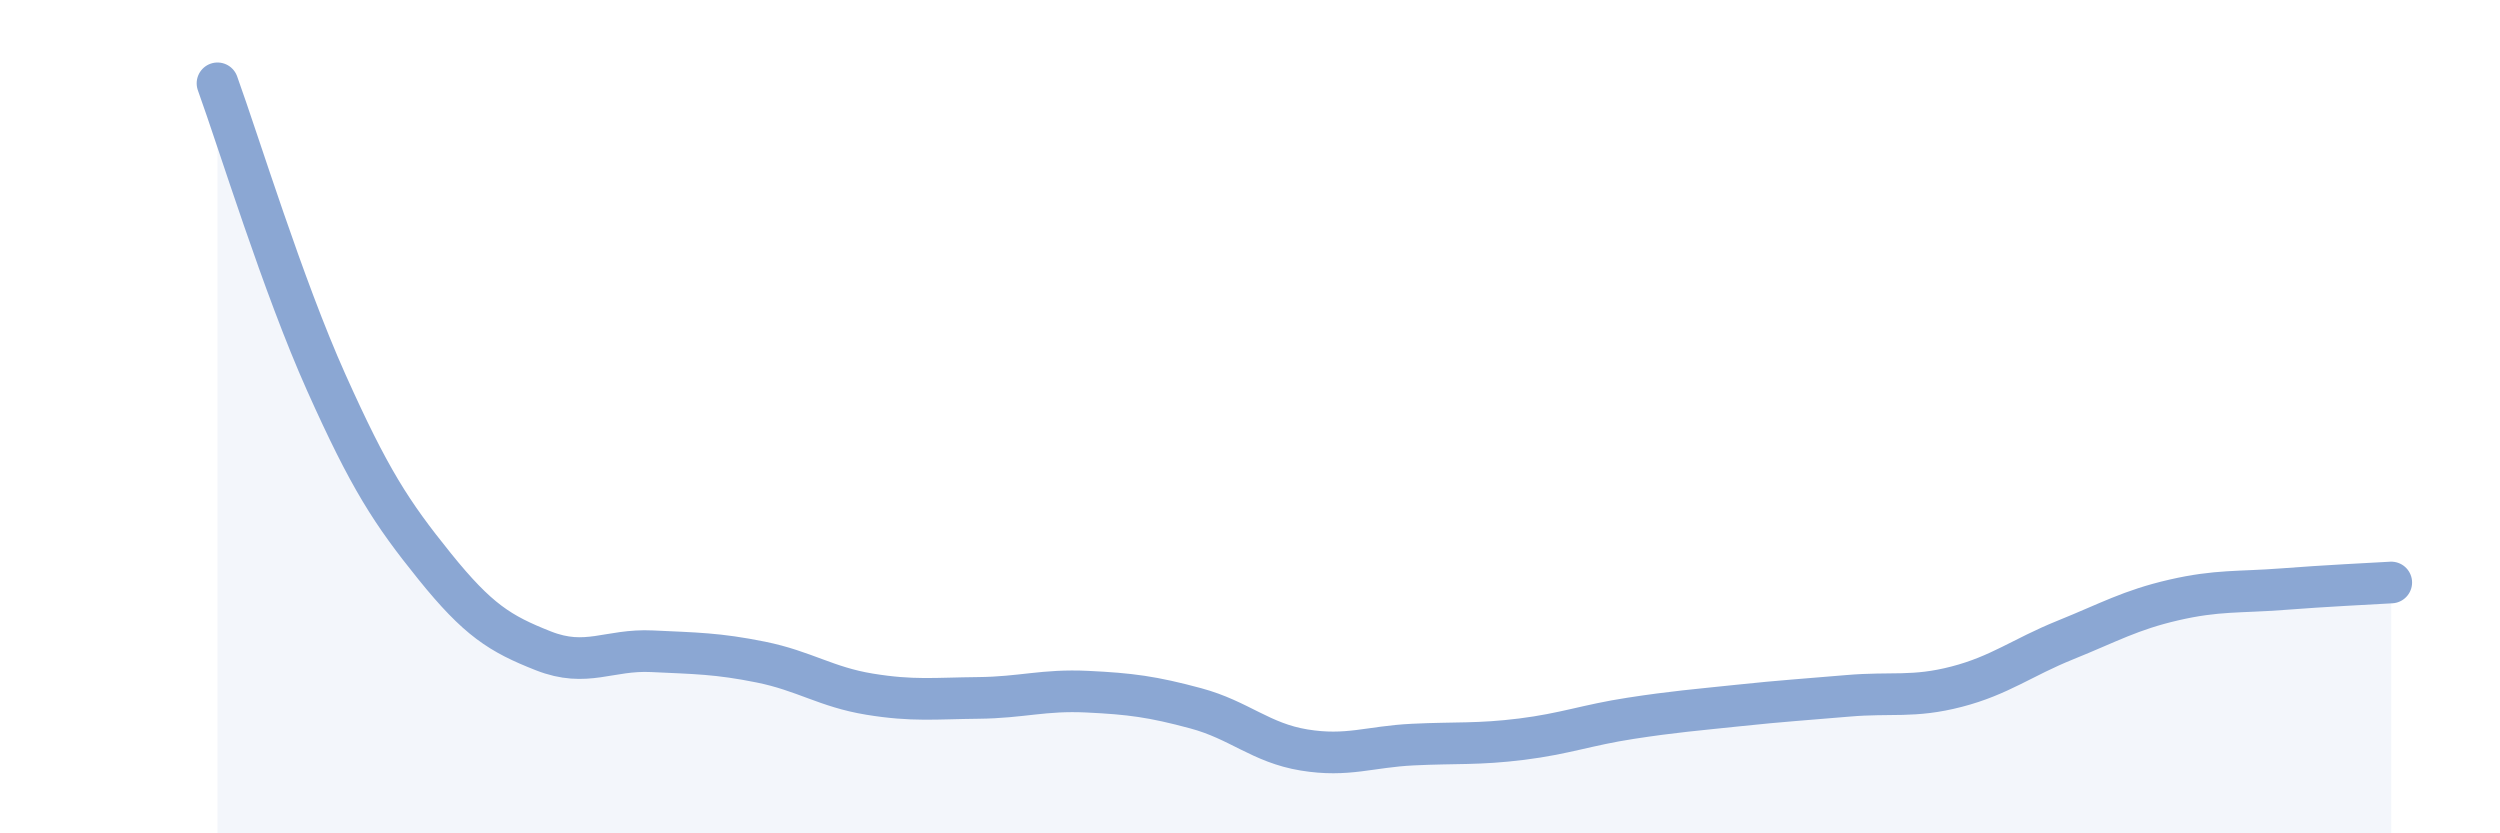
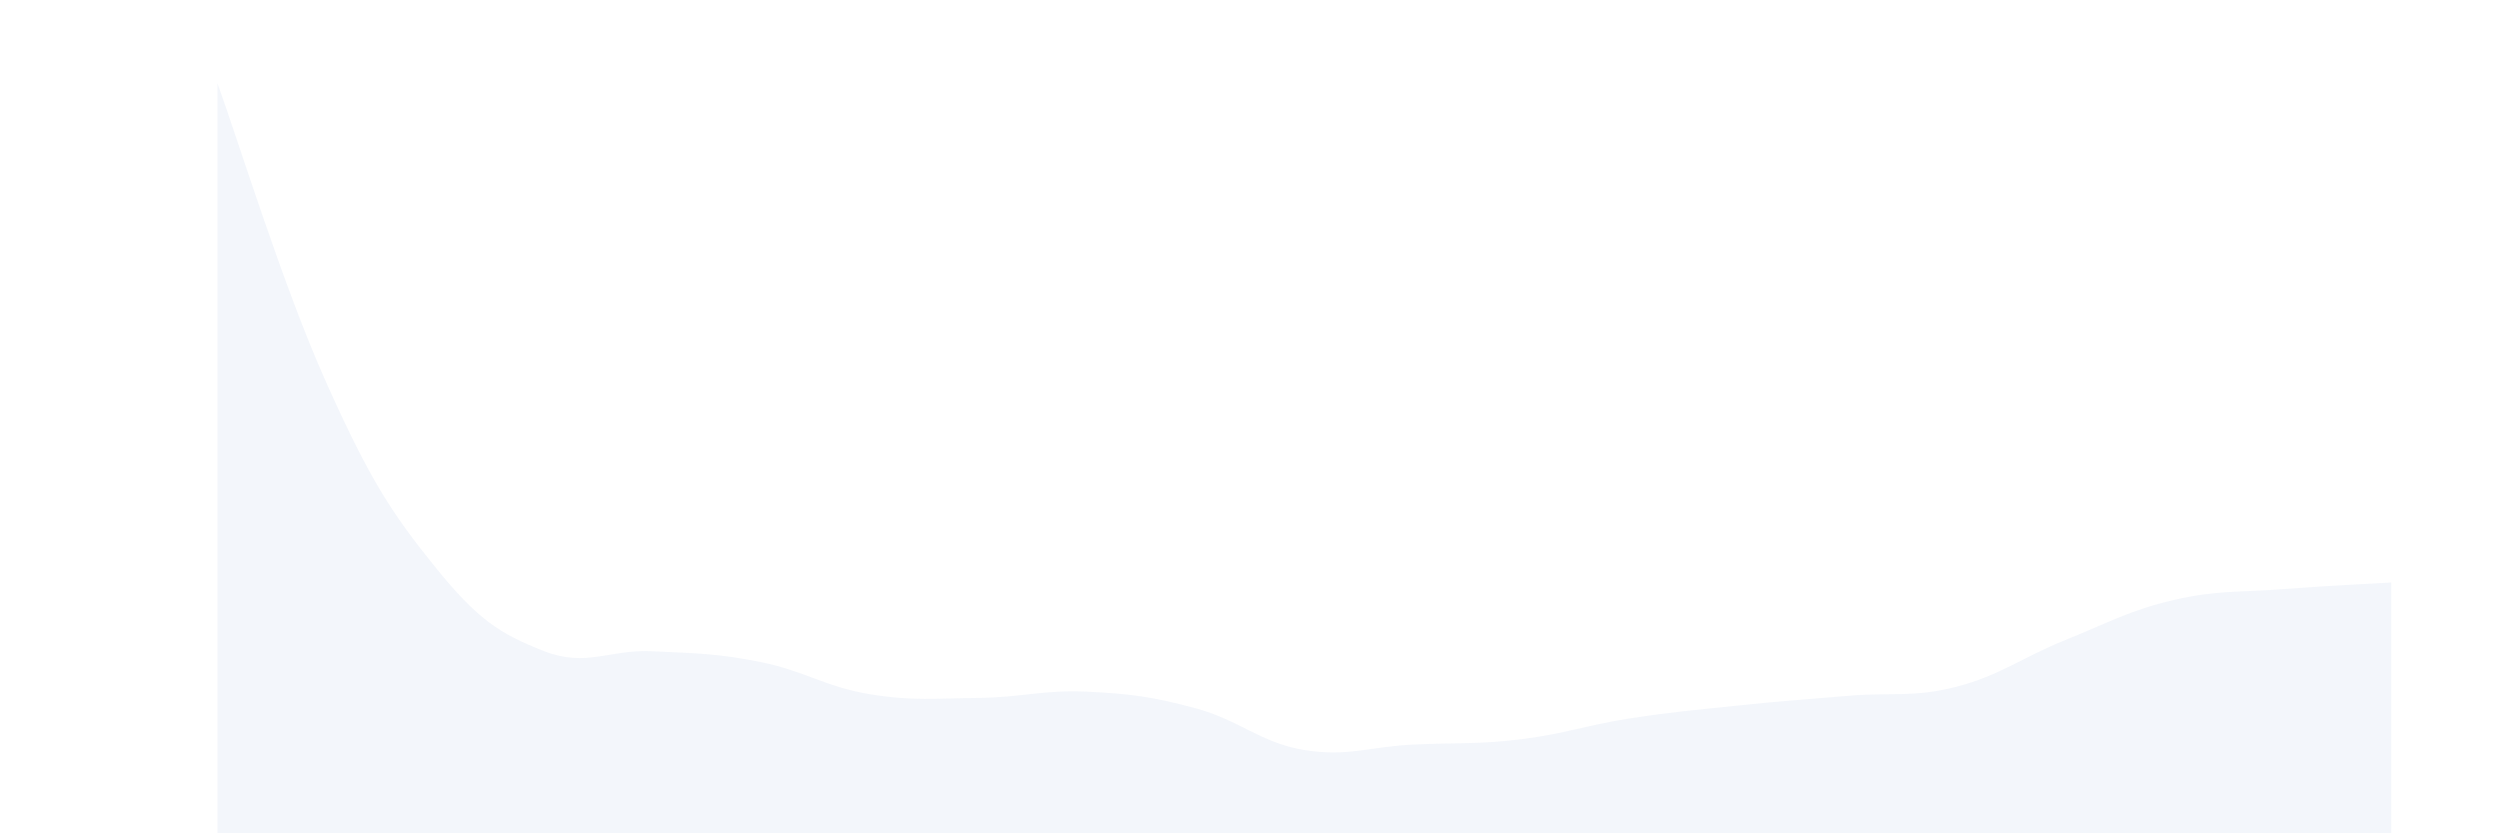
<svg xmlns="http://www.w3.org/2000/svg" width="60" height="20" viewBox="0 0 60 20">
  <path d="M 5.22,2 C 5.74,3.44 6.79,6.86 7.83,9.18 C 8.87,11.5 9.39,12.3 10.43,13.59 C 11.47,14.88 12,15.21 13.04,15.62 C 14.08,16.03 14.61,15.58 15.65,15.63 C 16.69,15.68 17.22,15.68 18.26,15.89 C 19.3,16.1 19.83,16.49 20.87,16.66 C 21.91,16.83 22.44,16.76 23.48,16.75 C 24.52,16.74 25.05,16.55 26.09,16.6 C 27.13,16.65 27.66,16.72 28.7,17 C 29.74,17.28 30.26,17.83 31.3,18 C 32.34,18.17 32.87,17.92 33.91,17.87 C 34.95,17.82 35.48,17.87 36.52,17.74 C 37.56,17.61 38.09,17.4 39.13,17.24 C 40.17,17.08 40.7,17.04 41.74,16.93 C 42.78,16.82 43.31,16.79 44.35,16.7 C 45.39,16.61 45.92,16.75 46.96,16.48 C 48,16.21 48.53,15.78 49.57,15.36 C 50.61,14.94 51.13,14.64 52.17,14.4 C 53.21,14.16 53.74,14.22 54.78,14.14 C 55.82,14.06 56.87,14.01 57.39,13.98L57.39 20L5.22 20Z" fill="#8ba7d3" opacity="0.1" stroke-linecap="round" stroke-linejoin="round" />
-   <path d="M 5.22,2 C 5.74,3.44 6.79,6.86 7.83,9.18 C 8.87,11.5 9.39,12.3 10.43,13.59 C 11.47,14.88 12,15.21 13.04,15.62 C 14.08,16.03 14.61,15.58 15.65,15.63 C 16.69,15.68 17.22,15.68 18.26,15.89 C 19.3,16.1 19.83,16.49 20.87,16.66 C 21.91,16.83 22.44,16.76 23.48,16.75 C 24.52,16.74 25.05,16.55 26.09,16.6 C 27.13,16.65 27.66,16.72 28.7,17 C 29.74,17.28 30.26,17.83 31.3,18 C 32.34,18.17 32.87,17.92 33.91,17.87 C 34.95,17.82 35.48,17.87 36.52,17.74 C 37.56,17.61 38.09,17.4 39.13,17.24 C 40.17,17.08 40.7,17.04 41.74,16.93 C 42.78,16.82 43.31,16.79 44.35,16.7 C 45.39,16.61 45.92,16.75 46.96,16.48 C 48,16.21 48.53,15.78 49.57,15.36 C 50.61,14.94 51.13,14.64 52.17,14.4 C 53.21,14.16 53.74,14.22 54.78,14.14 C 55.82,14.06 56.87,14.01 57.39,13.98" stroke="#8ba7d3" stroke-width="1" fill="none" stroke-linecap="round" stroke-linejoin="round" />
</svg>